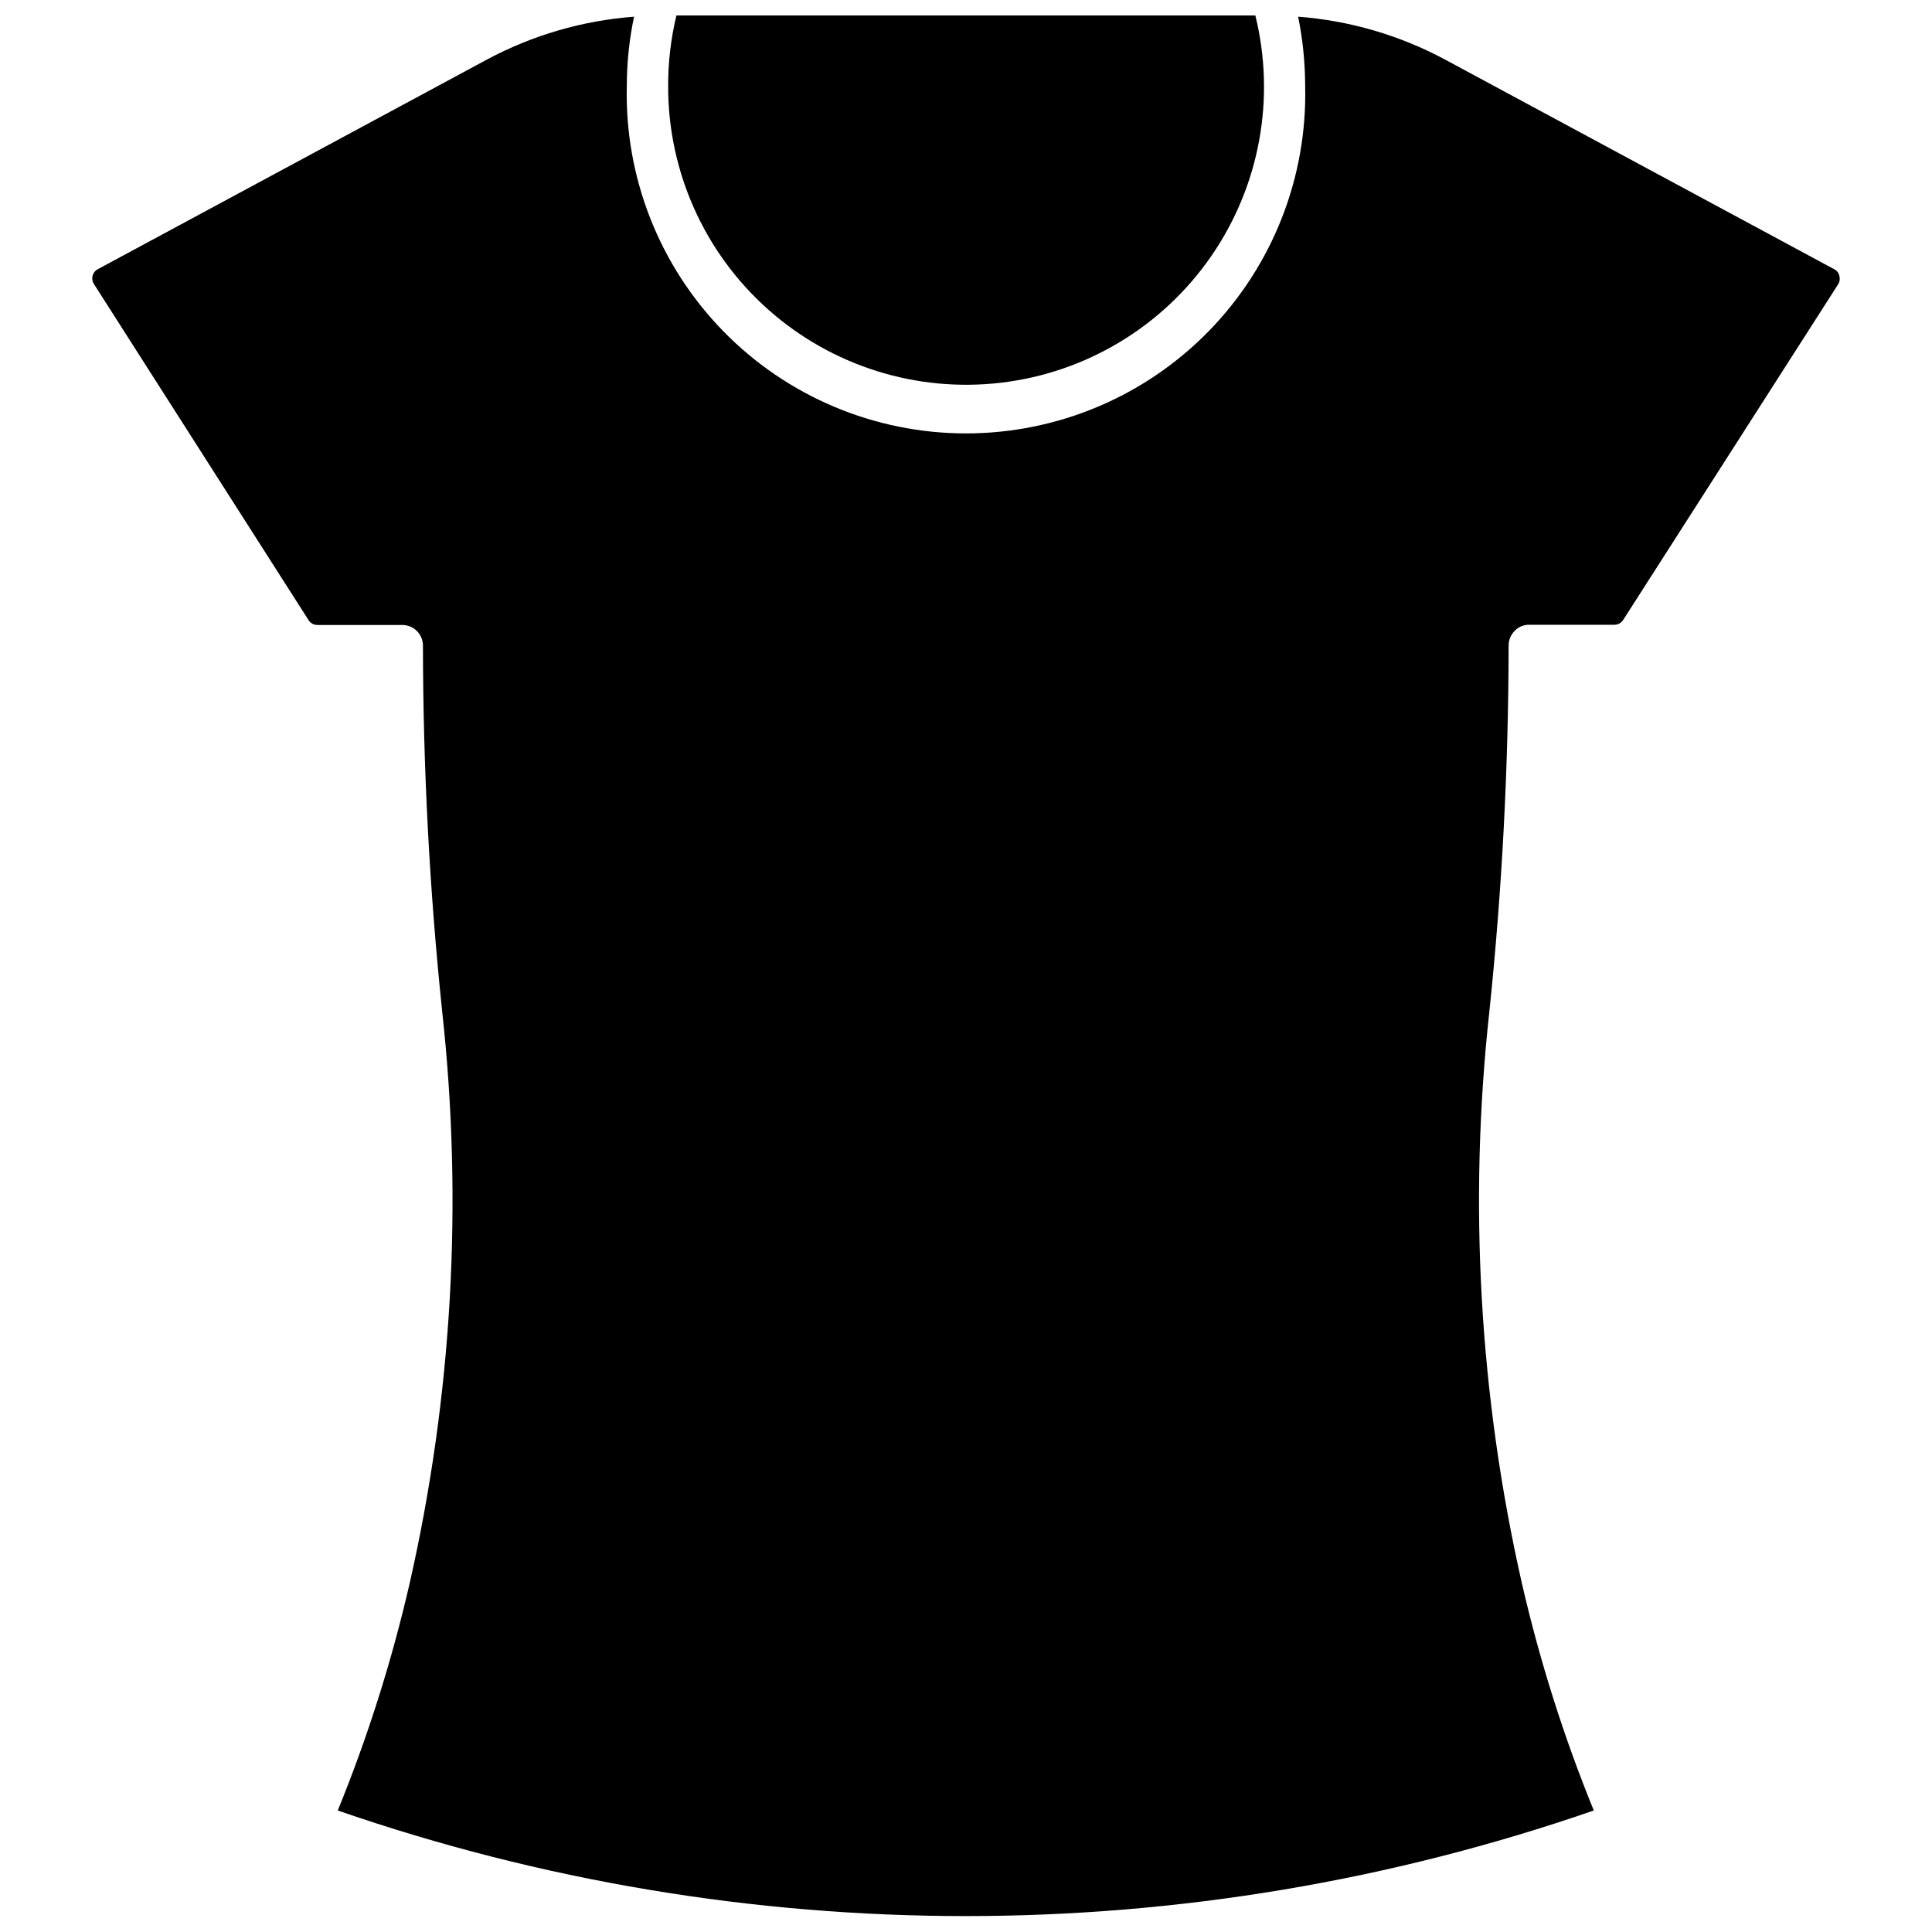
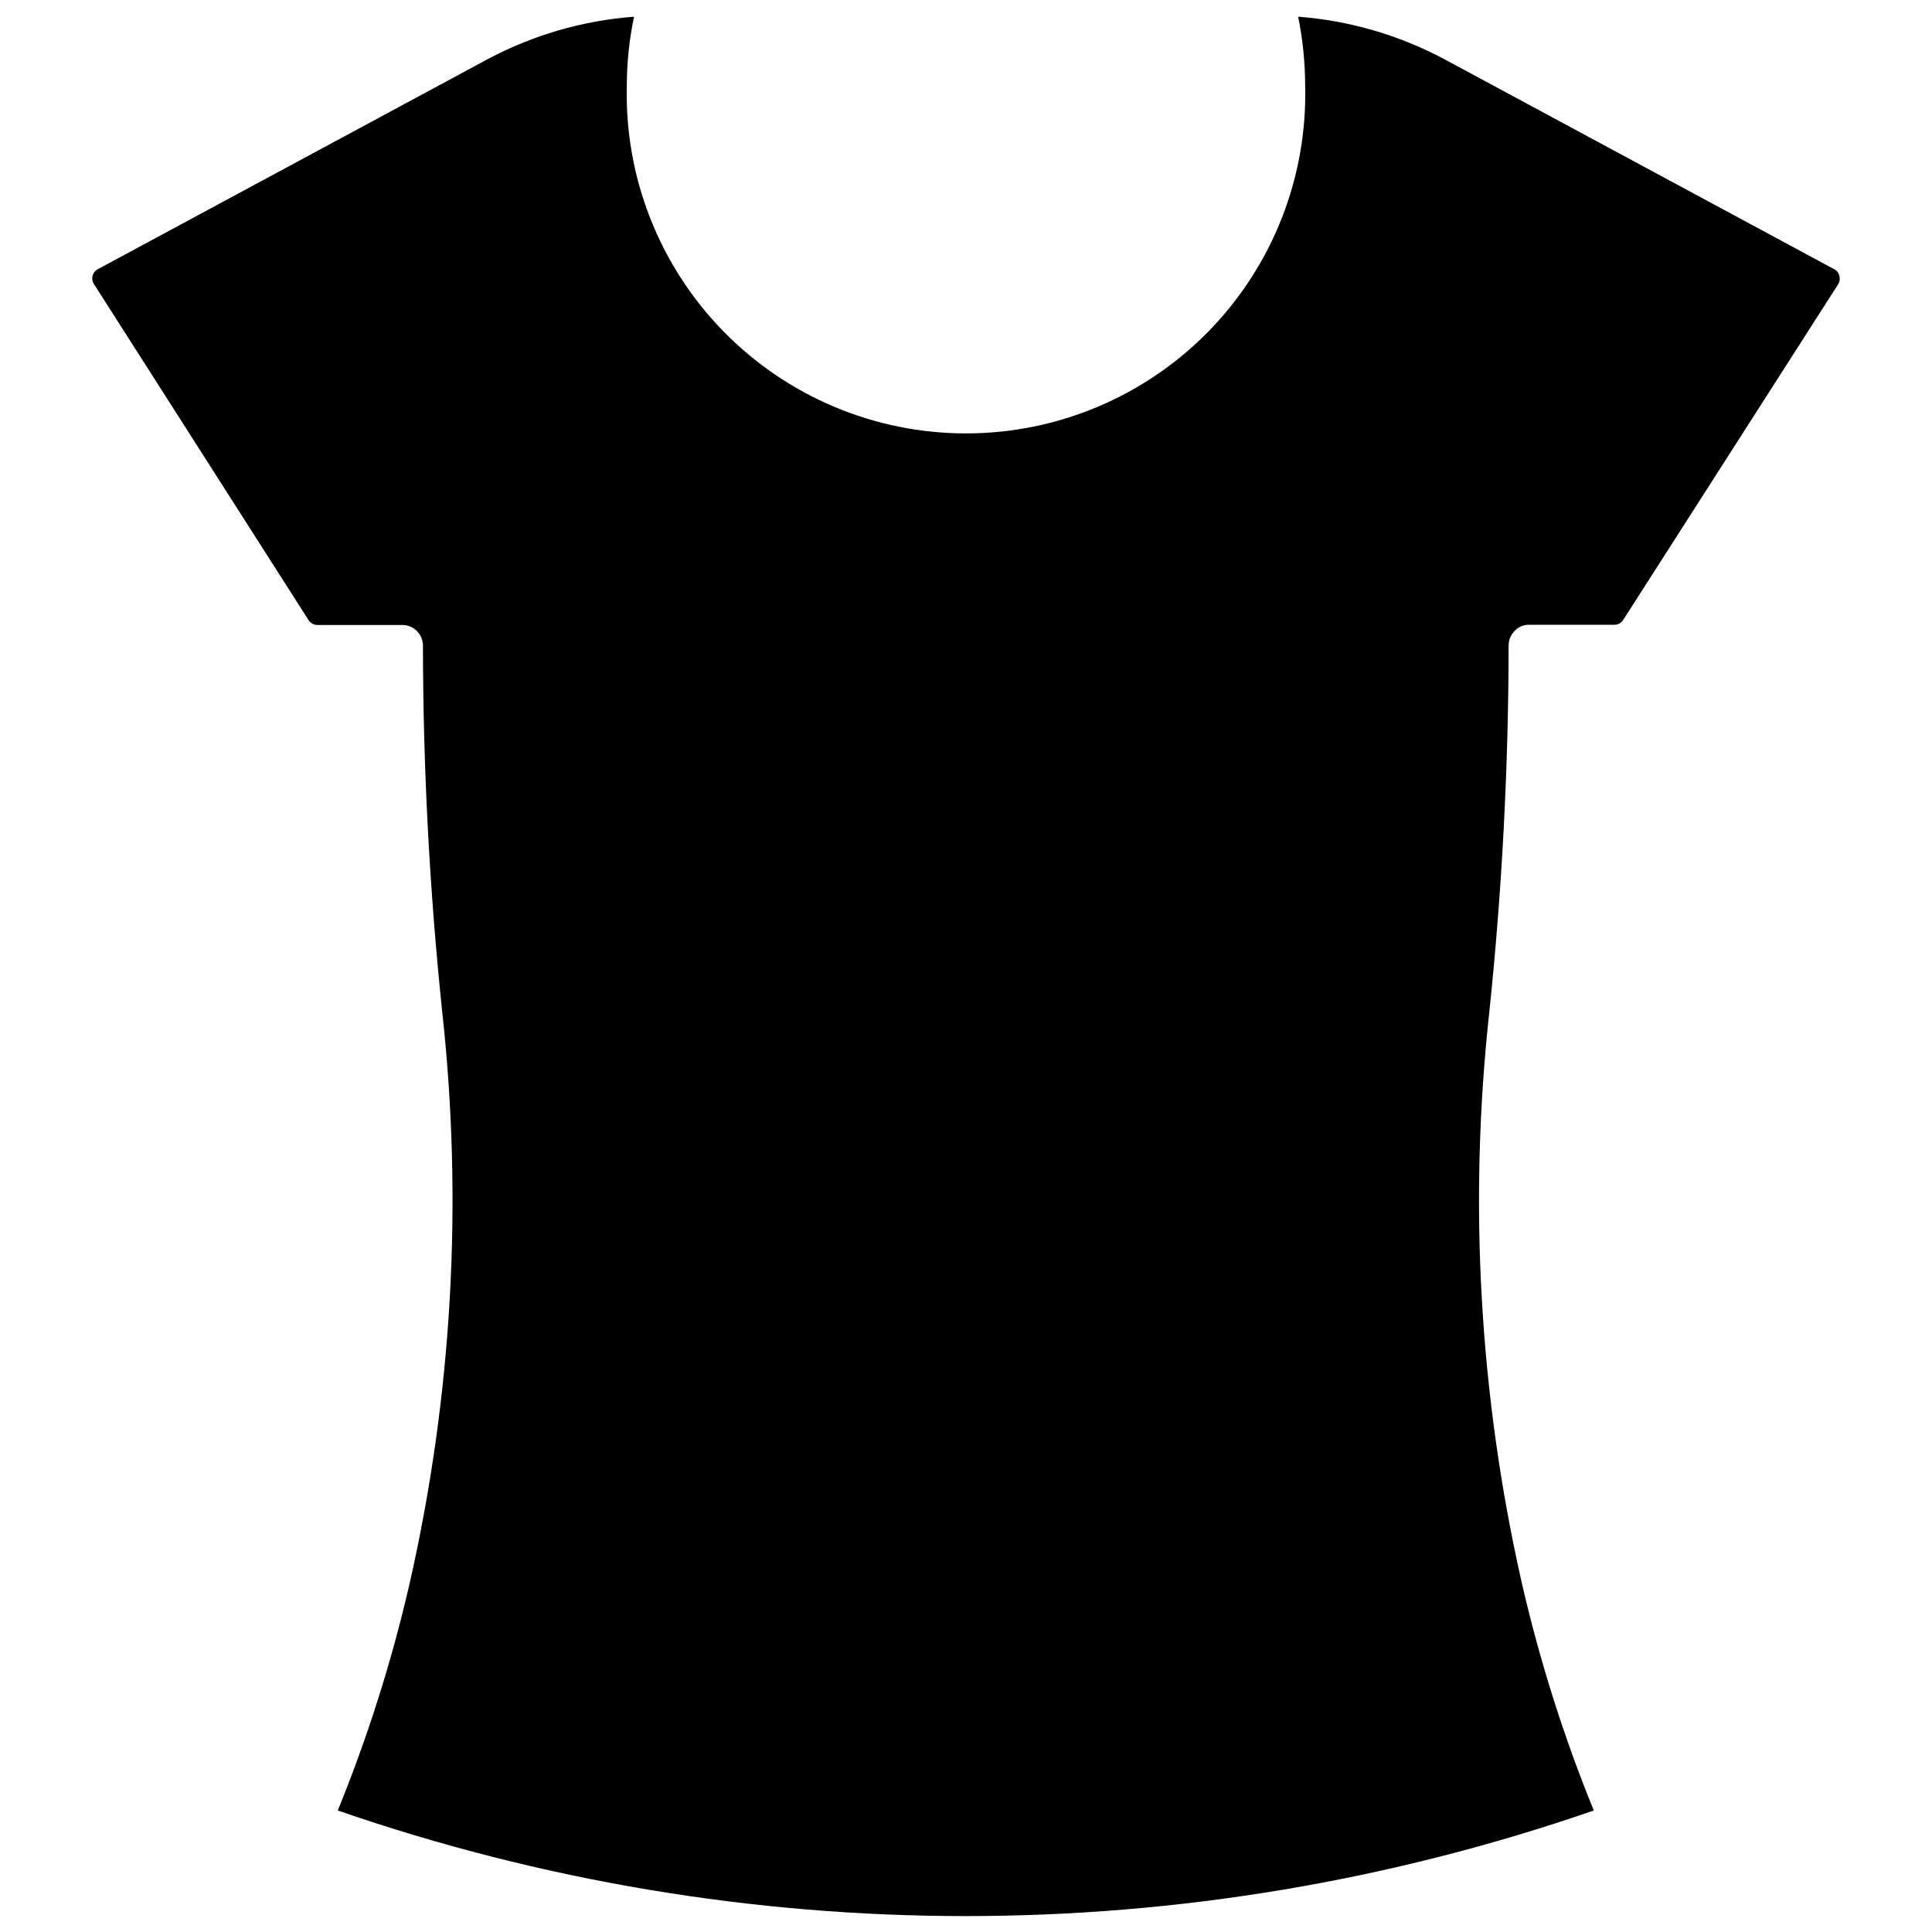
<svg xmlns="http://www.w3.org/2000/svg" width="800px" height="800px" version="1.1" viewBox="144 144 512 512">
  <defs>
    <clipPath id="b">
      <path d="m168 148.09h464v503.81h-464z" />
    </clipPath>
    <clipPath id="a">
      <path d="m321 148.09h158v97.906h-158z" />
    </clipPath>
  </defs>
  <g>
    <g clip-path="url(#b)">
      <path d="m630.15 215.38-103.23-55.613c-12.035-6.445-25.285-10.309-38.902-11.344 1.227 6.023 1.848 12.156 1.863 18.301 0.598 24.223-8.605 47.664-25.527 65.008s-40.125 27.125-64.355 27.125c-24.234 0-47.438-9.781-64.359-27.125s-26.125-40.785-25.527-65.008c0.008-6.148 0.652-12.281 1.918-18.301-13.633 1.027-26.902 4.891-38.957 11.344l-103.23 55.613c-0.652 0.363-1.129 0.98-1.312 1.707-0.188 0.723-0.07 1.492 0.324 2.129l56.93 89.145c0.504 0.785 1.367 1.258 2.301 1.262h22.52c1.453 0 2.848 0.574 3.875 1.602 1.027 1.031 1.605 2.422 1.605 3.875 0.035 32.375 1.734 64.727 5.094 96.926 5.562 50.629 2.656 101.83-8.602 151.5-4.723 20.57-11.098 40.727-19.066 60.273 107.82 37.309 225.04 37.309 332.86 0-7.973-19.547-14.348-39.703-19.07-60.273-11.258-49.672-14.164-100.87-8.602-151.5 3.359-32.199 5.059-64.551 5.098-96.926-0.012-1.457 0.562-2.856 1.586-3.891 1.004-1.078 2.418-1.676 3.891-1.641h22.574c0.934-0.004 1.801-0.477 2.301-1.262l56.984-88.98c0.406-0.637 0.523-1.41 0.328-2.137-0.133-0.777-0.617-1.445-1.312-1.809z" />
    </g>
    <g clip-path="url(#a)">
-       <path d="m321.07 166.72c-0.082 22.625 9.543 44.199 26.441 59.25 16.895 15.051 39.434 22.125 61.898 19.438 22.465-2.691 42.699-14.887 55.562-33.5 12.867-18.613 17.129-41.852 11.707-63.816h-153.42c-1.469 6.102-2.203 12.355-2.191 18.629z" />
-     </g>
+       </g>
  </g>
</svg>